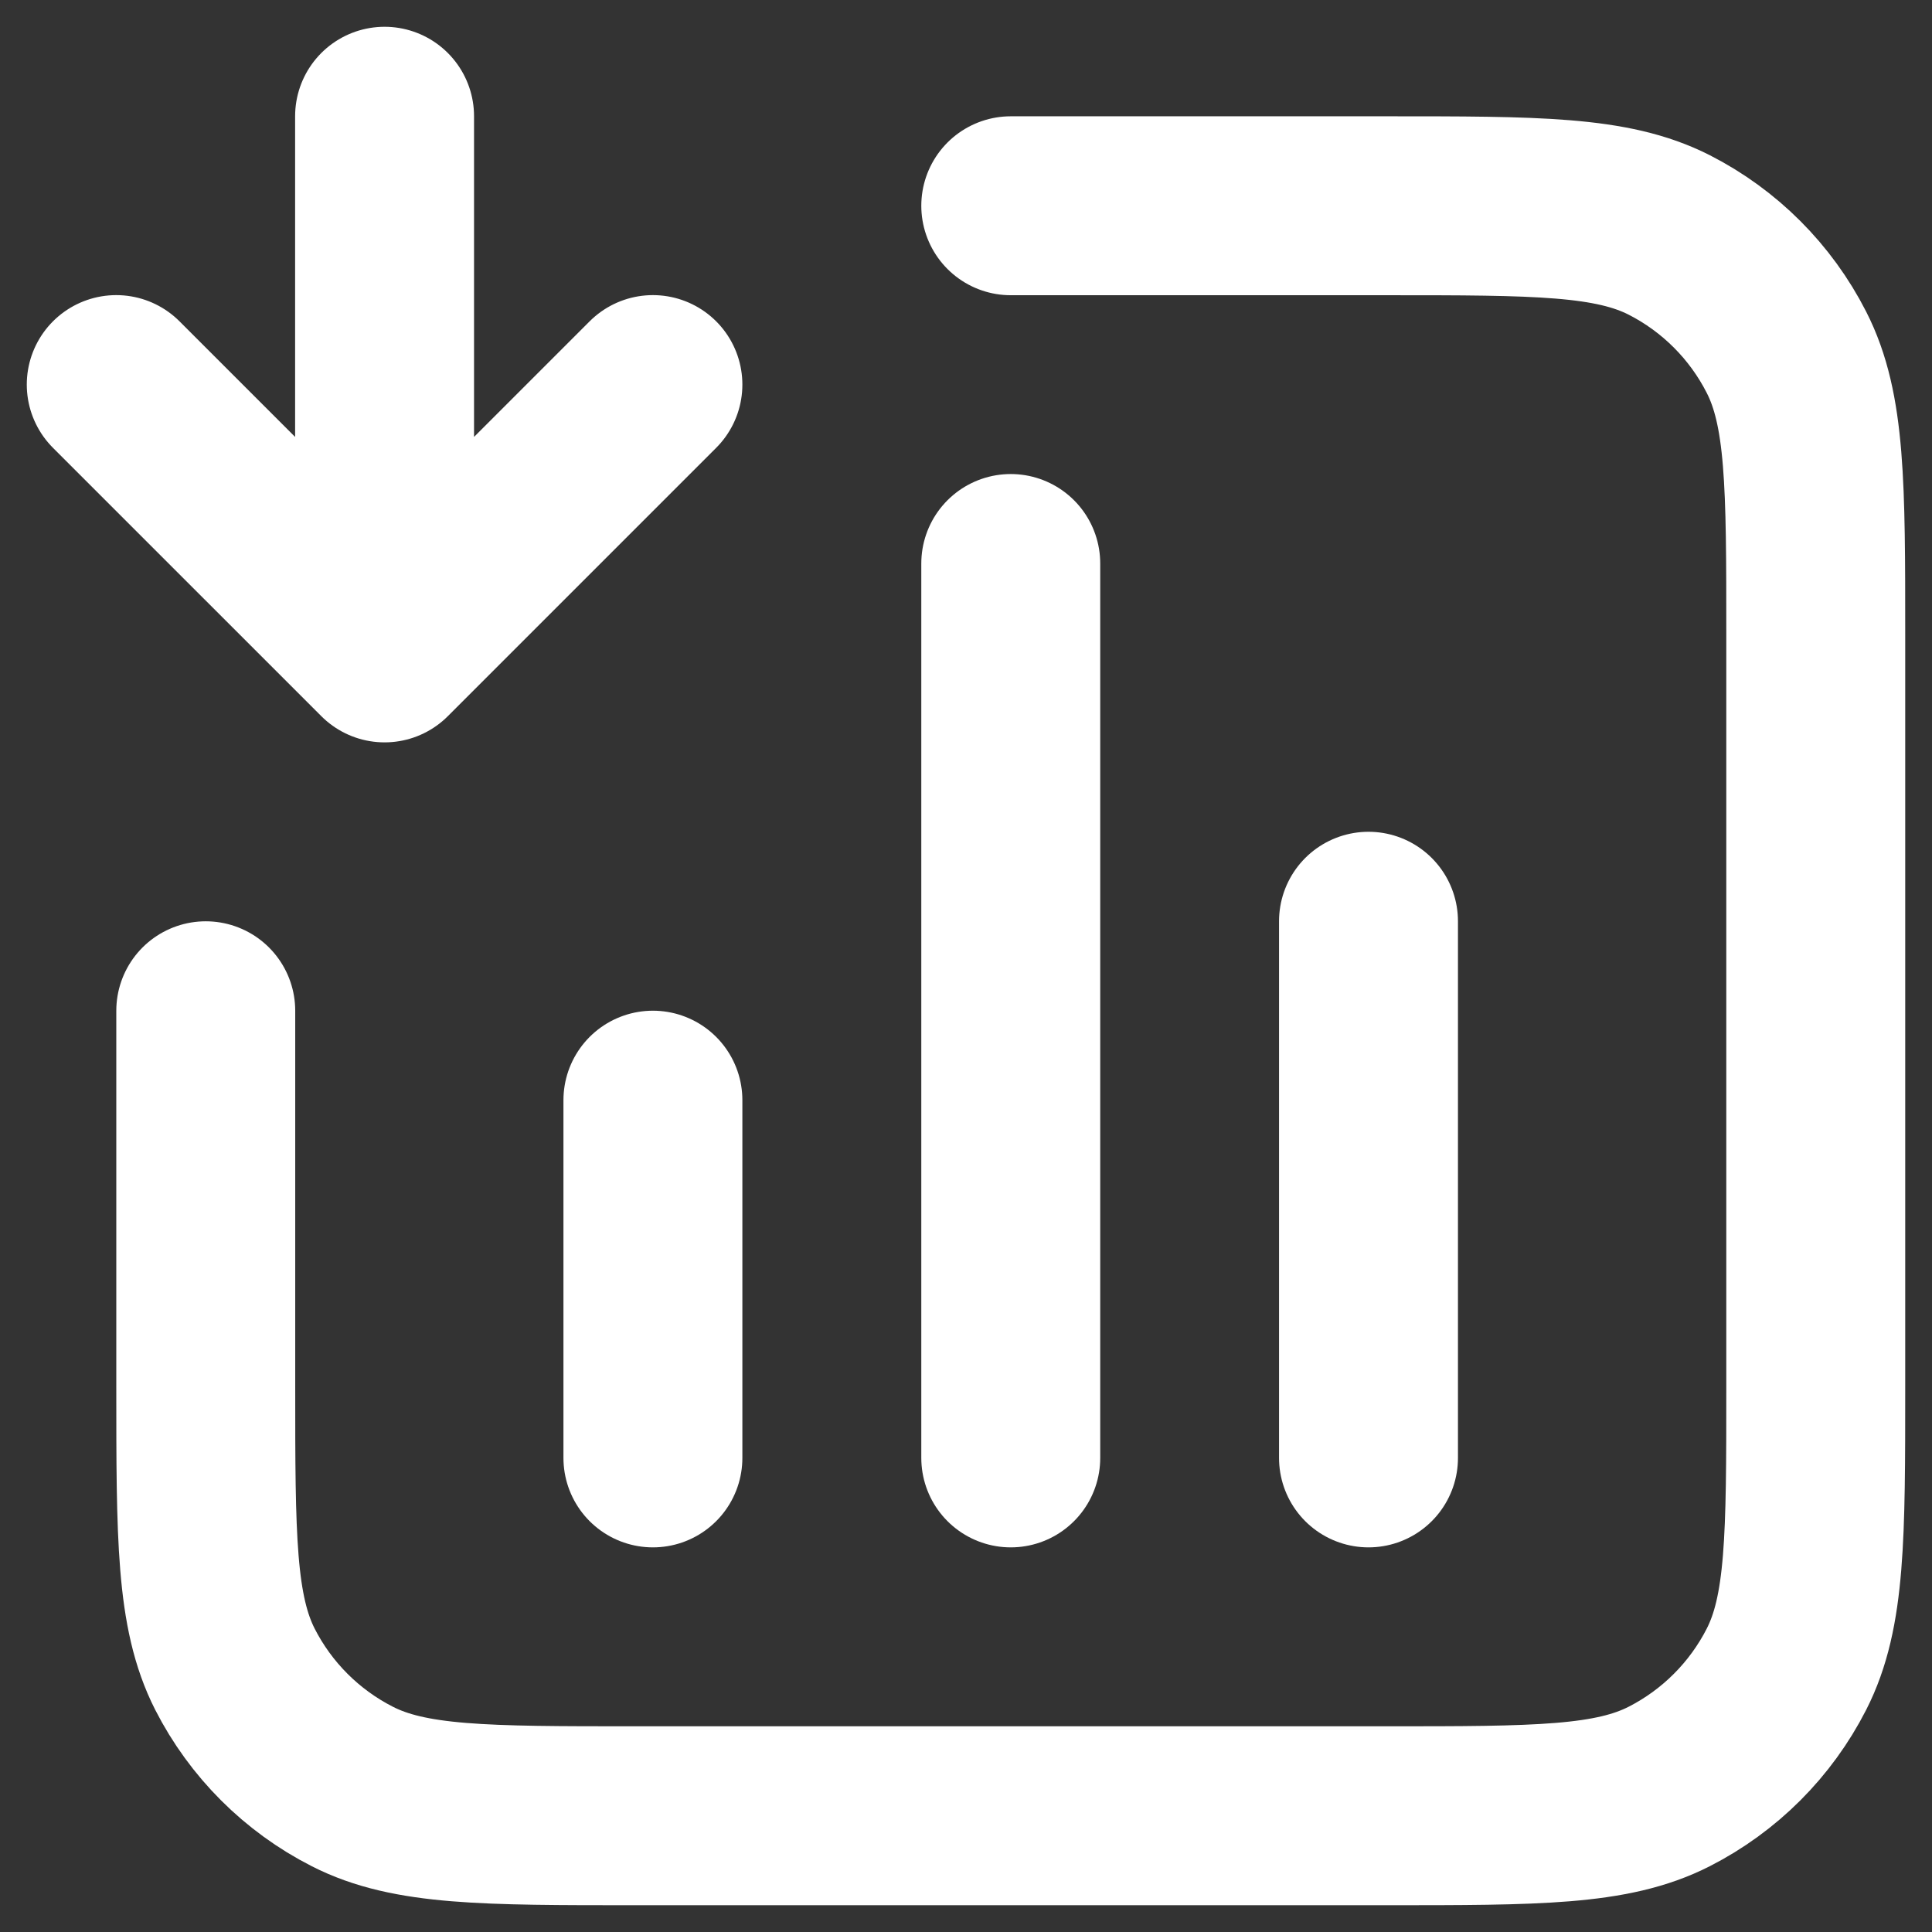
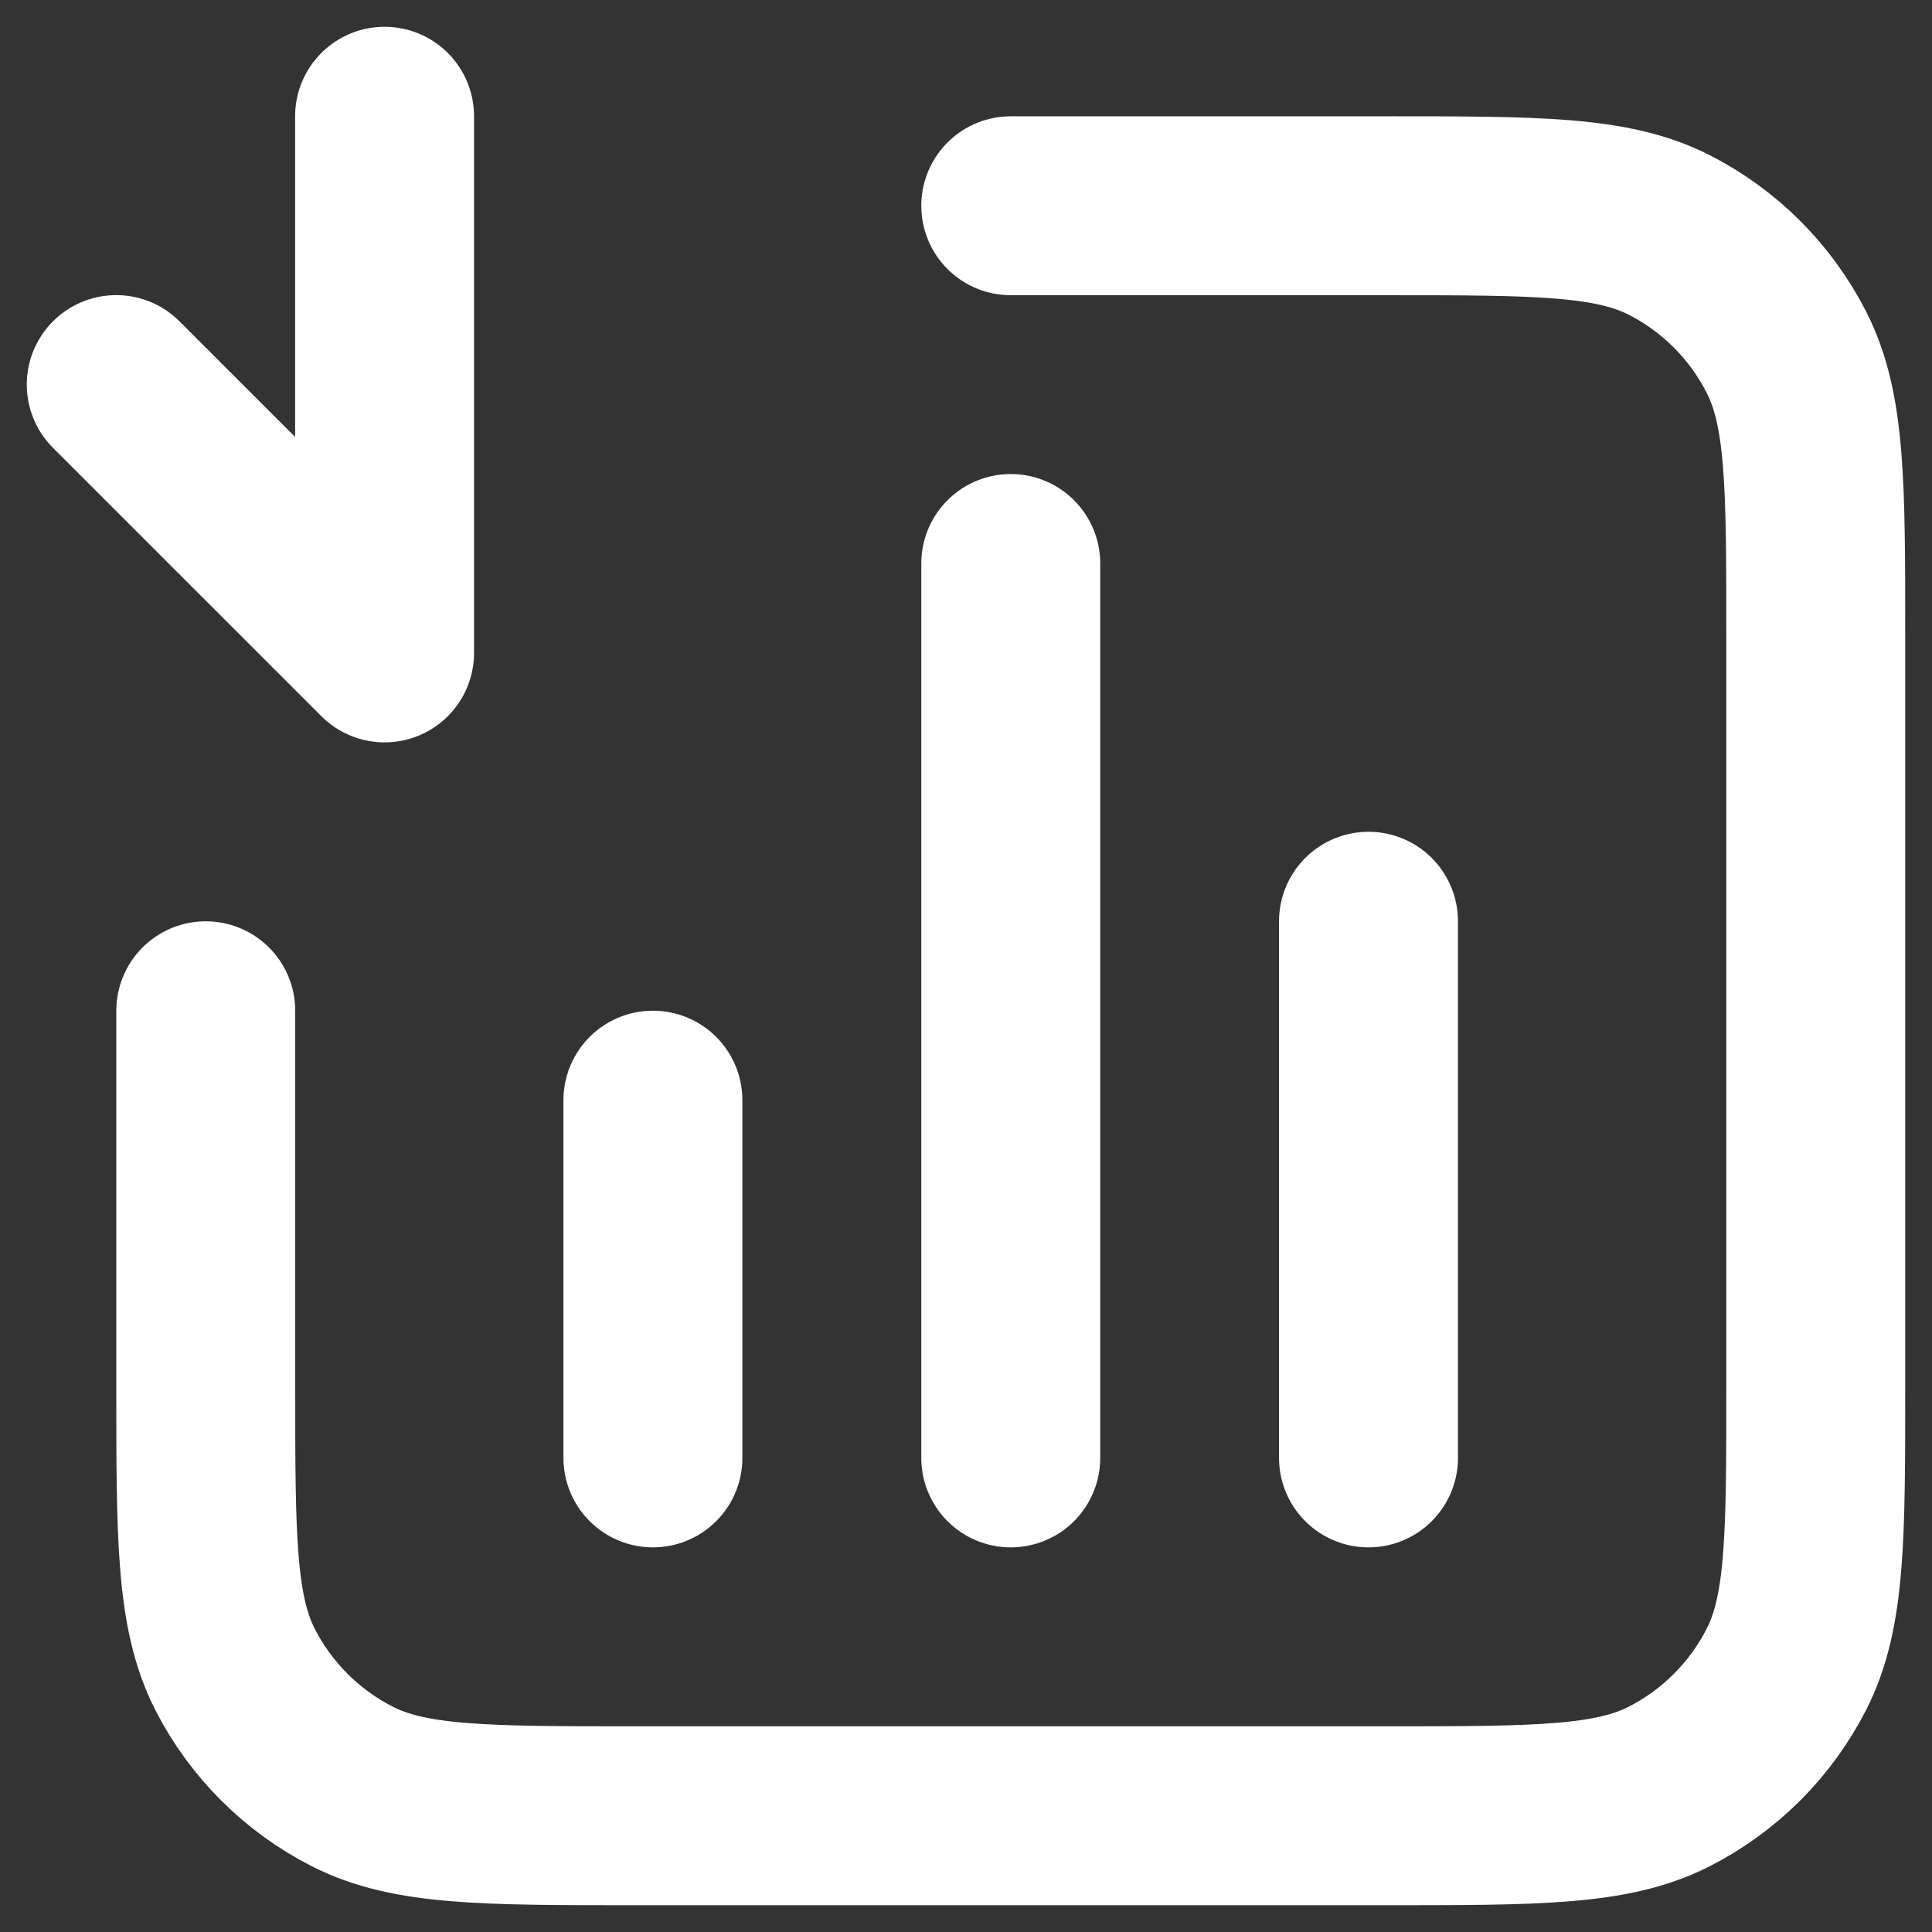
<svg xmlns="http://www.w3.org/2000/svg" width="18" height="18" viewBox="0 0 18 18" fill="none">
  <rect x="0" y="0" width="18" height="18" fill="#333333" stroke="none" />
-   <path d="M9.417 1.917H12.917C14.317 1.917 15.017 1.917 15.552 2.189C16.022 2.429 16.404 2.811 16.644 3.282C16.917 3.817 16.917 4.517 16.917 5.917V12.917C16.917 14.317 16.917 15.017 16.644 15.552C16.404 16.022 16.022 16.404 15.552 16.644C15.017 16.917 14.317 16.917 12.917 16.917H5.917C4.517 16.917 3.817 16.917 3.282 16.644C2.811 16.404 2.429 16.022 2.189 15.552C1.917 15.017 1.917 14.317 1.917 12.917V9.417M6.083 10.25V13.583M12.75 8.583V13.583M9.417 5.25V13.583M1.083 3.583L3.583 6.083M3.583 6.083L6.083 3.583M3.583 6.083V1.083" stroke="white" stroke-width="1.667" stroke-linecap="round" stroke-linejoin="round" />
+   <path d="M9.417 1.917H12.917C14.317 1.917 15.017 1.917 15.552 2.189C16.022 2.429 16.404 2.811 16.644 3.282C16.917 3.817 16.917 4.517 16.917 5.917V12.917C16.917 14.317 16.917 15.017 16.644 15.552C16.404 16.022 16.022 16.404 15.552 16.644C15.017 16.917 14.317 16.917 12.917 16.917H5.917C4.517 16.917 3.817 16.917 3.282 16.644C2.811 16.404 2.429 16.022 2.189 15.552C1.917 15.017 1.917 14.317 1.917 12.917V9.417M6.083 10.25V13.583M12.75 8.583V13.583M9.417 5.25V13.583M1.083 3.583L3.583 6.083M3.583 6.083M3.583 6.083V1.083" stroke="white" stroke-width="1.667" stroke-linecap="round" stroke-linejoin="round" />
</svg>